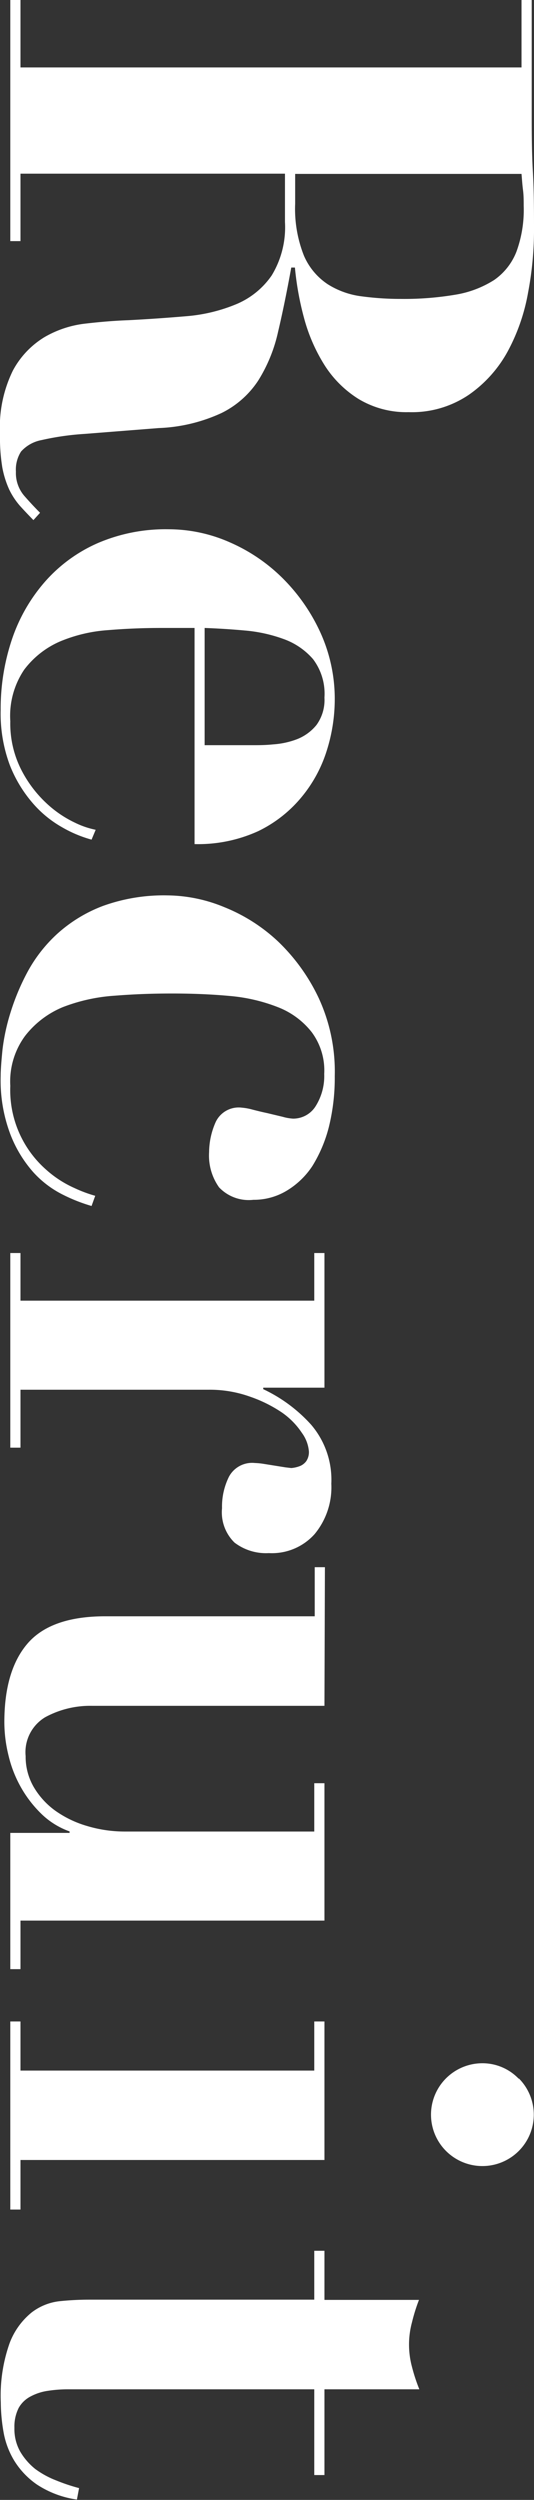
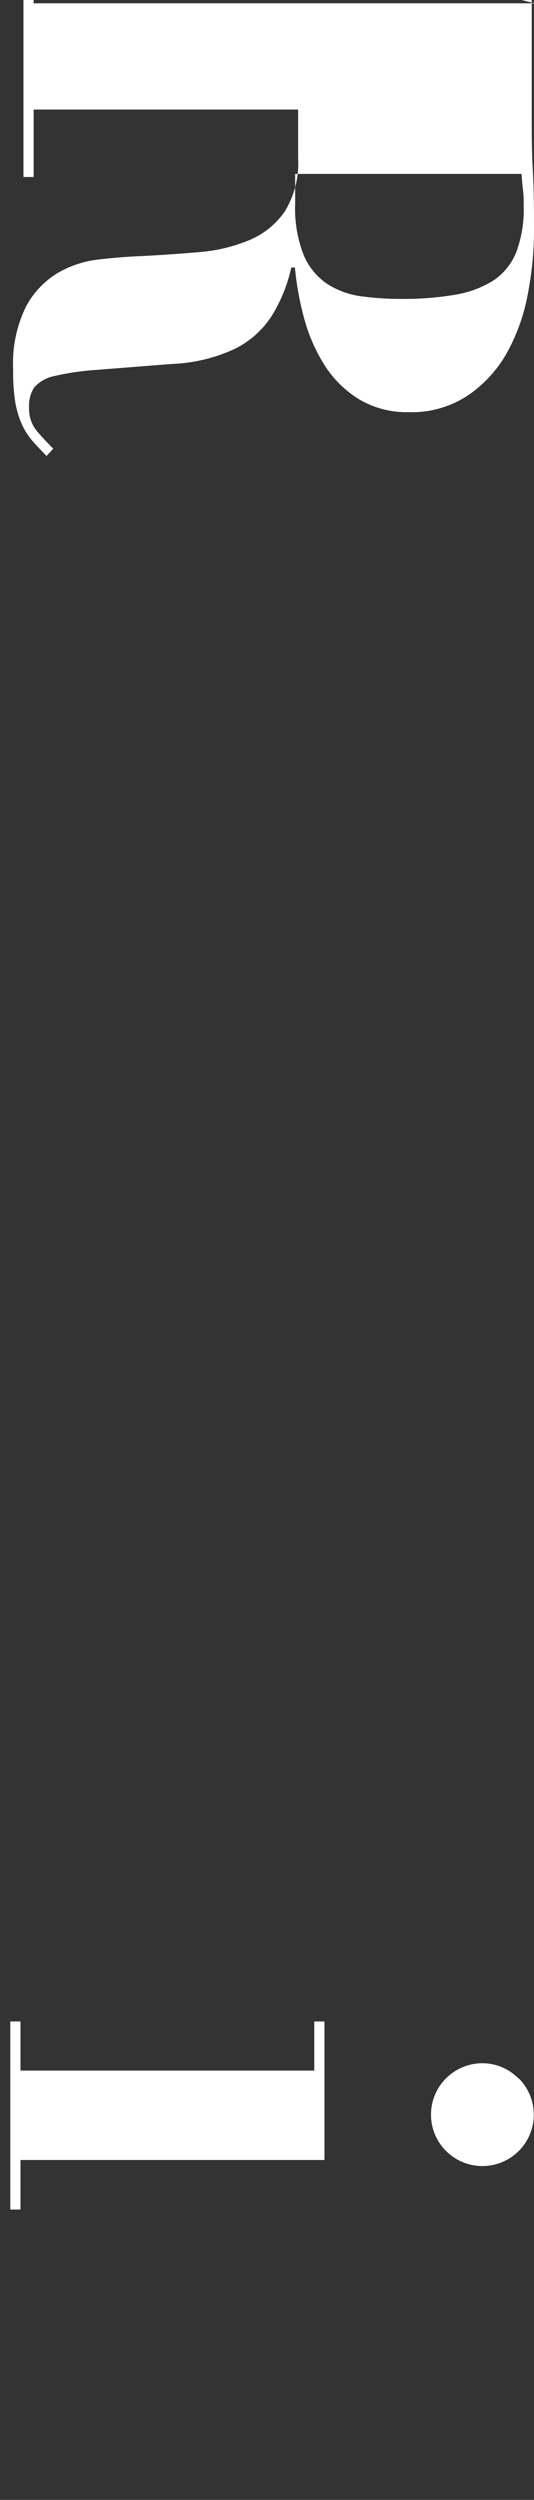
<svg xmlns="http://www.w3.org/2000/svg" viewBox="0 0 46.66 218.36">
  <rect x="0" y="0" width="46.66" height="218.36" fill="#333333" stroke="none" />
  <g fill="#fff">
-     <path d="m45.57 0h.89v9.66c0 1.8 0 3.57.1 5.32s.1 3.52.1 5.31a29.46 29.46 0 0 1 -.52 5.28 17 17 0 0 1 -1.76 5.09 11.06 11.06 0 0 1 -3.38 3.8 8.85 8.85 0 0 1 -5.29 1.54 8.1 8.1 0 0 1 -4.38-1.15 9.42 9.42 0 0 1 -3-3 15 15 0 0 1 -1.76-4.06 26.23 26.23 0 0 1 -.8-4.42h-.32c-.38 2.09-.77 4-1.15 5.6a13.45 13.45 0 0 1 -1.73 4.26 8.12 8.12 0 0 1 -3.2 2.84 14.31 14.31 0 0 1 -5.5 1.32l-6.47.51a23.45 23.45 0 0 0 -3.77.54 3.2 3.2 0 0 0 -1.79 1 2.93 2.93 0 0 0 -.45 1.76 3.06 3.06 0 0 0 .73 2.11c.49.56.95 1.05 1.38 1.48l-.58.64c-.42-.43-.82-.85-1.18-1.25a6.38 6.38 0 0 1 -.93-1.41 8.32 8.32 0 0 1 -.61-1.95 16.38 16.38 0 0 1 -.2-2.93 11.27 11.27 0 0 1 1.12-5.51 7.61 7.61 0 0 1 2.78-2.94 9.14 9.14 0 0 1 3.62-1.18c1.3-.15 2.53-.25 3.68-.29 1.75-.09 3.45-.21 5.09-.35a14.36 14.36 0 0 0 4.38-1.06 7.06 7.06 0 0 0 3.07-2.5 8.1 8.1 0 0 0 1.16-4.67v-4.22h-23.11v5.89h-.89v-21.06h.89v5.89h43.78zm-19.78 17.79a11.1 11.1 0 0 0 .77 4.55 5.69 5.69 0 0 0 2.08 2.49 7.23 7.23 0 0 0 3 1.06 25.29 25.29 0 0 0 3.39.22 26.79 26.79 0 0 0 4.83-.38 9 9 0 0 0 3.33-1.28 5.4 5.4 0 0 0 1.93-2.45 10.6 10.6 0 0 0 .64-4c0-.47 0-.94-.06-1.4s-.09-.94-.13-1.41h-19.78z" />
-     <path d="m14.08 54.85c-1.54 0-3.08.06-4.64.19a13.13 13.13 0 0 0 -4.22 1 7.8 7.8 0 0 0 -3.11 2.46 7.22 7.22 0 0 0 -1.21 4.5 8.9 8.9 0 0 0 1 4.32 10.53 10.53 0 0 0 2.2 2.88 9.7 9.7 0 0 0 2.47 1.67 7.42 7.42 0 0 0 1.79.61l-.36.86a10.84 10.84 0 0 1 -2.59-1.09 9.62 9.62 0 0 1 -2.56-2.11 11.45 11.45 0 0 1 -2-3.33 12.89 12.89 0 0 1 -.79-4.81 19 19 0 0 1 1-6.2 14.79 14.79 0 0 1 2.88-5 13.17 13.17 0 0 1 4.6-3.36 15 15 0 0 1 6.18-1.21 13.25 13.25 0 0 1 5.38 1.15 15.07 15.07 0 0 1 4.64 3.17 16.15 16.15 0 0 1 3.26 4.71 14 14 0 0 1 1.25 5.86 14.91 14.91 0 0 1 -.71 4.48 11.92 11.92 0 0 1 -2.17 4 11.25 11.25 0 0 1 -3.81 3 12.65 12.65 0 0 1 -5.56 1.13v-18.88zm8.06 10.24c.47 0 1.05 0 1.73-.07a7.17 7.17 0 0 0 2.05-.44 4.13 4.13 0 0 0 1.73-1.25 3.71 3.71 0 0 0 .7-2.4 5 5 0 0 0 -1-3.36 6.14 6.14 0 0 0 -2.59-1.76 13.08 13.08 0 0 0 -3.4-.74c-1.21-.11-2.38-.18-3.48-.22v10.24z" />
-     <path d="m19.58 79.23a15 15 0 0 1 4.71 3 16.7 16.7 0 0 1 3.55 4.93 15.31 15.31 0 0 1 1.41 6.84 17.83 17.83 0 0 1 -.51 4.42 12.15 12.15 0 0 1 -1.44 3.42 7 7 0 0 1 -2.24 2.16 5.55 5.55 0 0 1 -2.92.8 3.57 3.57 0 0 1 -3-1.09 4.8 4.8 0 0 1 -.87-3.07 6.61 6.61 0 0 1 .58-2.64 2.22 2.22 0 0 1 2.27-1.25 5 5 0 0 1 .9.16c.42.11.87.22 1.34.32l1.34.32a4.22 4.22 0 0 0 .9.16 2.31 2.31 0 0 0 2-1.12 4.94 4.94 0 0 0 .73-2.78 5.61 5.61 0 0 0 -1.09-3.65 6.94 6.94 0 0 0 -2.89-2.16 15 15 0 0 0 -4.22-1c-1.6-.15-3.3-.22-5.09-.22s-3.33.06-5 .19a15.32 15.32 0 0 0 -4.55 1 8.07 8.07 0 0 0 -3.31 2.53 6.71 6.71 0 0 0 -1.28 4.35 9.25 9.25 0 0 0 3.1 7.29 9.45 9.45 0 0 0 2.5 1.63 11.55 11.55 0 0 0 1.82.68l-.32.89a14.55 14.55 0 0 1 -2.53-1 8.76 8.76 0 0 1 -2.56-1.95 10.87 10.87 0 0 1 -2-3.3 13.3 13.3 0 0 1 -.85-5.09c0-.55.06-1.33.16-2.33a17.83 17.83 0 0 1 .71-3.26 19.91 19.91 0 0 1 1.5-3.56 12.7 12.7 0 0 1 2.57-3.28 12.54 12.54 0 0 1 4-2.44 15.65 15.65 0 0 1 5.64-.92 13.26 13.26 0 0 1 4.94 1.02z" />
-     <path d="m28.35 121.21h-5.35v.13a13.17 13.17 0 0 1 4.19 3.11 7.4 7.4 0 0 1 1.76 5.15 6.41 6.41 0 0 1 -1.46 4.4 5 5 0 0 1 -4 1.66 4.53 4.53 0 0 1 -3-.92 3.7 3.7 0 0 1 -1.09-3 5.88 5.88 0 0 1 .6-2.74 2.29 2.29 0 0 1 2.27-1.21 6.29 6.29 0 0 1 .67.06l1 .16 1 .16.51.06a2.68 2.68 0 0 0 .8-.19 1.31 1.31 0 0 0 .51-.41 1.41 1.41 0 0 0 .23-.87 3.19 3.19 0 0 0 -.61-1.6 6.61 6.61 0 0 0 -1.76-1.79 11.87 11.87 0 0 0 -2.76-1.37 10.41 10.41 0 0 0 -3.68-.61h-16.39v5.06h-.89v-17h.89v4.16h25.67v-4.16h.89z" />
-     <path d="m28.35 149h-20.29a8.23 8.23 0 0 0 -4.12 1 3.56 3.56 0 0 0 -1.7 3.39 5.27 5.27 0 0 0 .7 2.69 6.8 6.8 0 0 0 1.89 2.08 9.27 9.27 0 0 0 2.79 1.34 11.44 11.44 0 0 0 3.32.48h16.52v-4.22h.89v12h-26.56v4.24h-.89v-11.9h5.18v-.13a6.81 6.81 0 0 1 -2.46-1.53 10.28 10.28 0 0 1 -1.8-2.34 10.56 10.56 0 0 1 -1.08-2.78 12.21 12.21 0 0 1 -.36-2.88q0-4.49 2-6.85t6.62-2.41h18.5v-4.29h.89z" />
+     <path d="m45.57 0h.89v9.66c0 1.8 0 3.57.1 5.32s.1 3.52.1 5.31a29.46 29.46 0 0 1 -.52 5.28 17 17 0 0 1 -1.76 5.09 11.06 11.06 0 0 1 -3.38 3.8 8.85 8.85 0 0 1 -5.29 1.54 8.1 8.1 0 0 1 -4.38-1.15 9.42 9.42 0 0 1 -3-3 15 15 0 0 1 -1.76-4.06 26.23 26.23 0 0 1 -.8-4.42h-.32a13.45 13.45 0 0 1 -1.73 4.26 8.12 8.12 0 0 1 -3.2 2.84 14.31 14.31 0 0 1 -5.5 1.32l-6.47.51a23.45 23.45 0 0 0 -3.77.54 3.2 3.2 0 0 0 -1.79 1 2.93 2.93 0 0 0 -.45 1.76 3.06 3.06 0 0 0 .73 2.11c.49.56.95 1.05 1.38 1.48l-.58.64c-.42-.43-.82-.85-1.18-1.25a6.38 6.38 0 0 1 -.93-1.41 8.32 8.32 0 0 1 -.61-1.95 16.38 16.38 0 0 1 -.2-2.93 11.27 11.27 0 0 1 1.12-5.51 7.61 7.61 0 0 1 2.78-2.94 9.14 9.14 0 0 1 3.62-1.18c1.3-.15 2.53-.25 3.68-.29 1.75-.09 3.45-.21 5.09-.35a14.36 14.36 0 0 0 4.38-1.06 7.06 7.06 0 0 0 3.07-2.5 8.1 8.1 0 0 0 1.16-4.67v-4.22h-23.11v5.89h-.89v-21.06h.89v5.89h43.78zm-19.78 17.79a11.1 11.1 0 0 0 .77 4.55 5.69 5.69 0 0 0 2.08 2.49 7.23 7.23 0 0 0 3 1.06 25.29 25.29 0 0 0 3.39.22 26.79 26.79 0 0 0 4.83-.38 9 9 0 0 0 3.33-1.28 5.4 5.4 0 0 0 1.93-2.45 10.6 10.6 0 0 0 .64-4c0-.47 0-.94-.06-1.4s-.09-.94-.13-1.41h-19.78z" />
    <path d="m28.35 188.67h-26.56v4.33h-.89v-16.43h.89v4.29h25.67v-4.29h.89zm17-7.11a4.49 4.49 0 1 1 -3.2-1.34 4.38 4.38 0 0 1 3.16 1.34z" />
-     <path d="m36 202.84a7.48 7.48 0 0 0 0 3.91 15.32 15.32 0 0 0 .64 1.95h-8.29v7.49h-.89v-7.49h-21.46a11.37 11.37 0 0 0 -1.8.13 4.55 4.55 0 0 0 -1.5.48 2.54 2.54 0 0 0 -1.06 1 3.62 3.62 0 0 0 -.38 1.76 4 4 0 0 0 .51 2.08 5.55 5.55 0 0 0 1.31 1.51 7.8 7.8 0 0 0 1.83 1 16 16 0 0 0 2 .67l-.19 1a8.52 8.52 0 0 1 -3.49-1.31 7 7 0 0 1 -2-2.11 7.22 7.22 0 0 1 -.93-2.53 15.5 15.5 0 0 1 -.23-2.56 13.74 13.74 0 0 1 .77-5.15 6.31 6.31 0 0 1 1.91-2.67 4.88 4.88 0 0 1 2.5-1 24.91 24.91 0 0 1 2.49-.13h19.72v-4.27h.89v4.29h8.26a15.32 15.32 0 0 0 -.61 1.95z" />
  </g>
</svg>